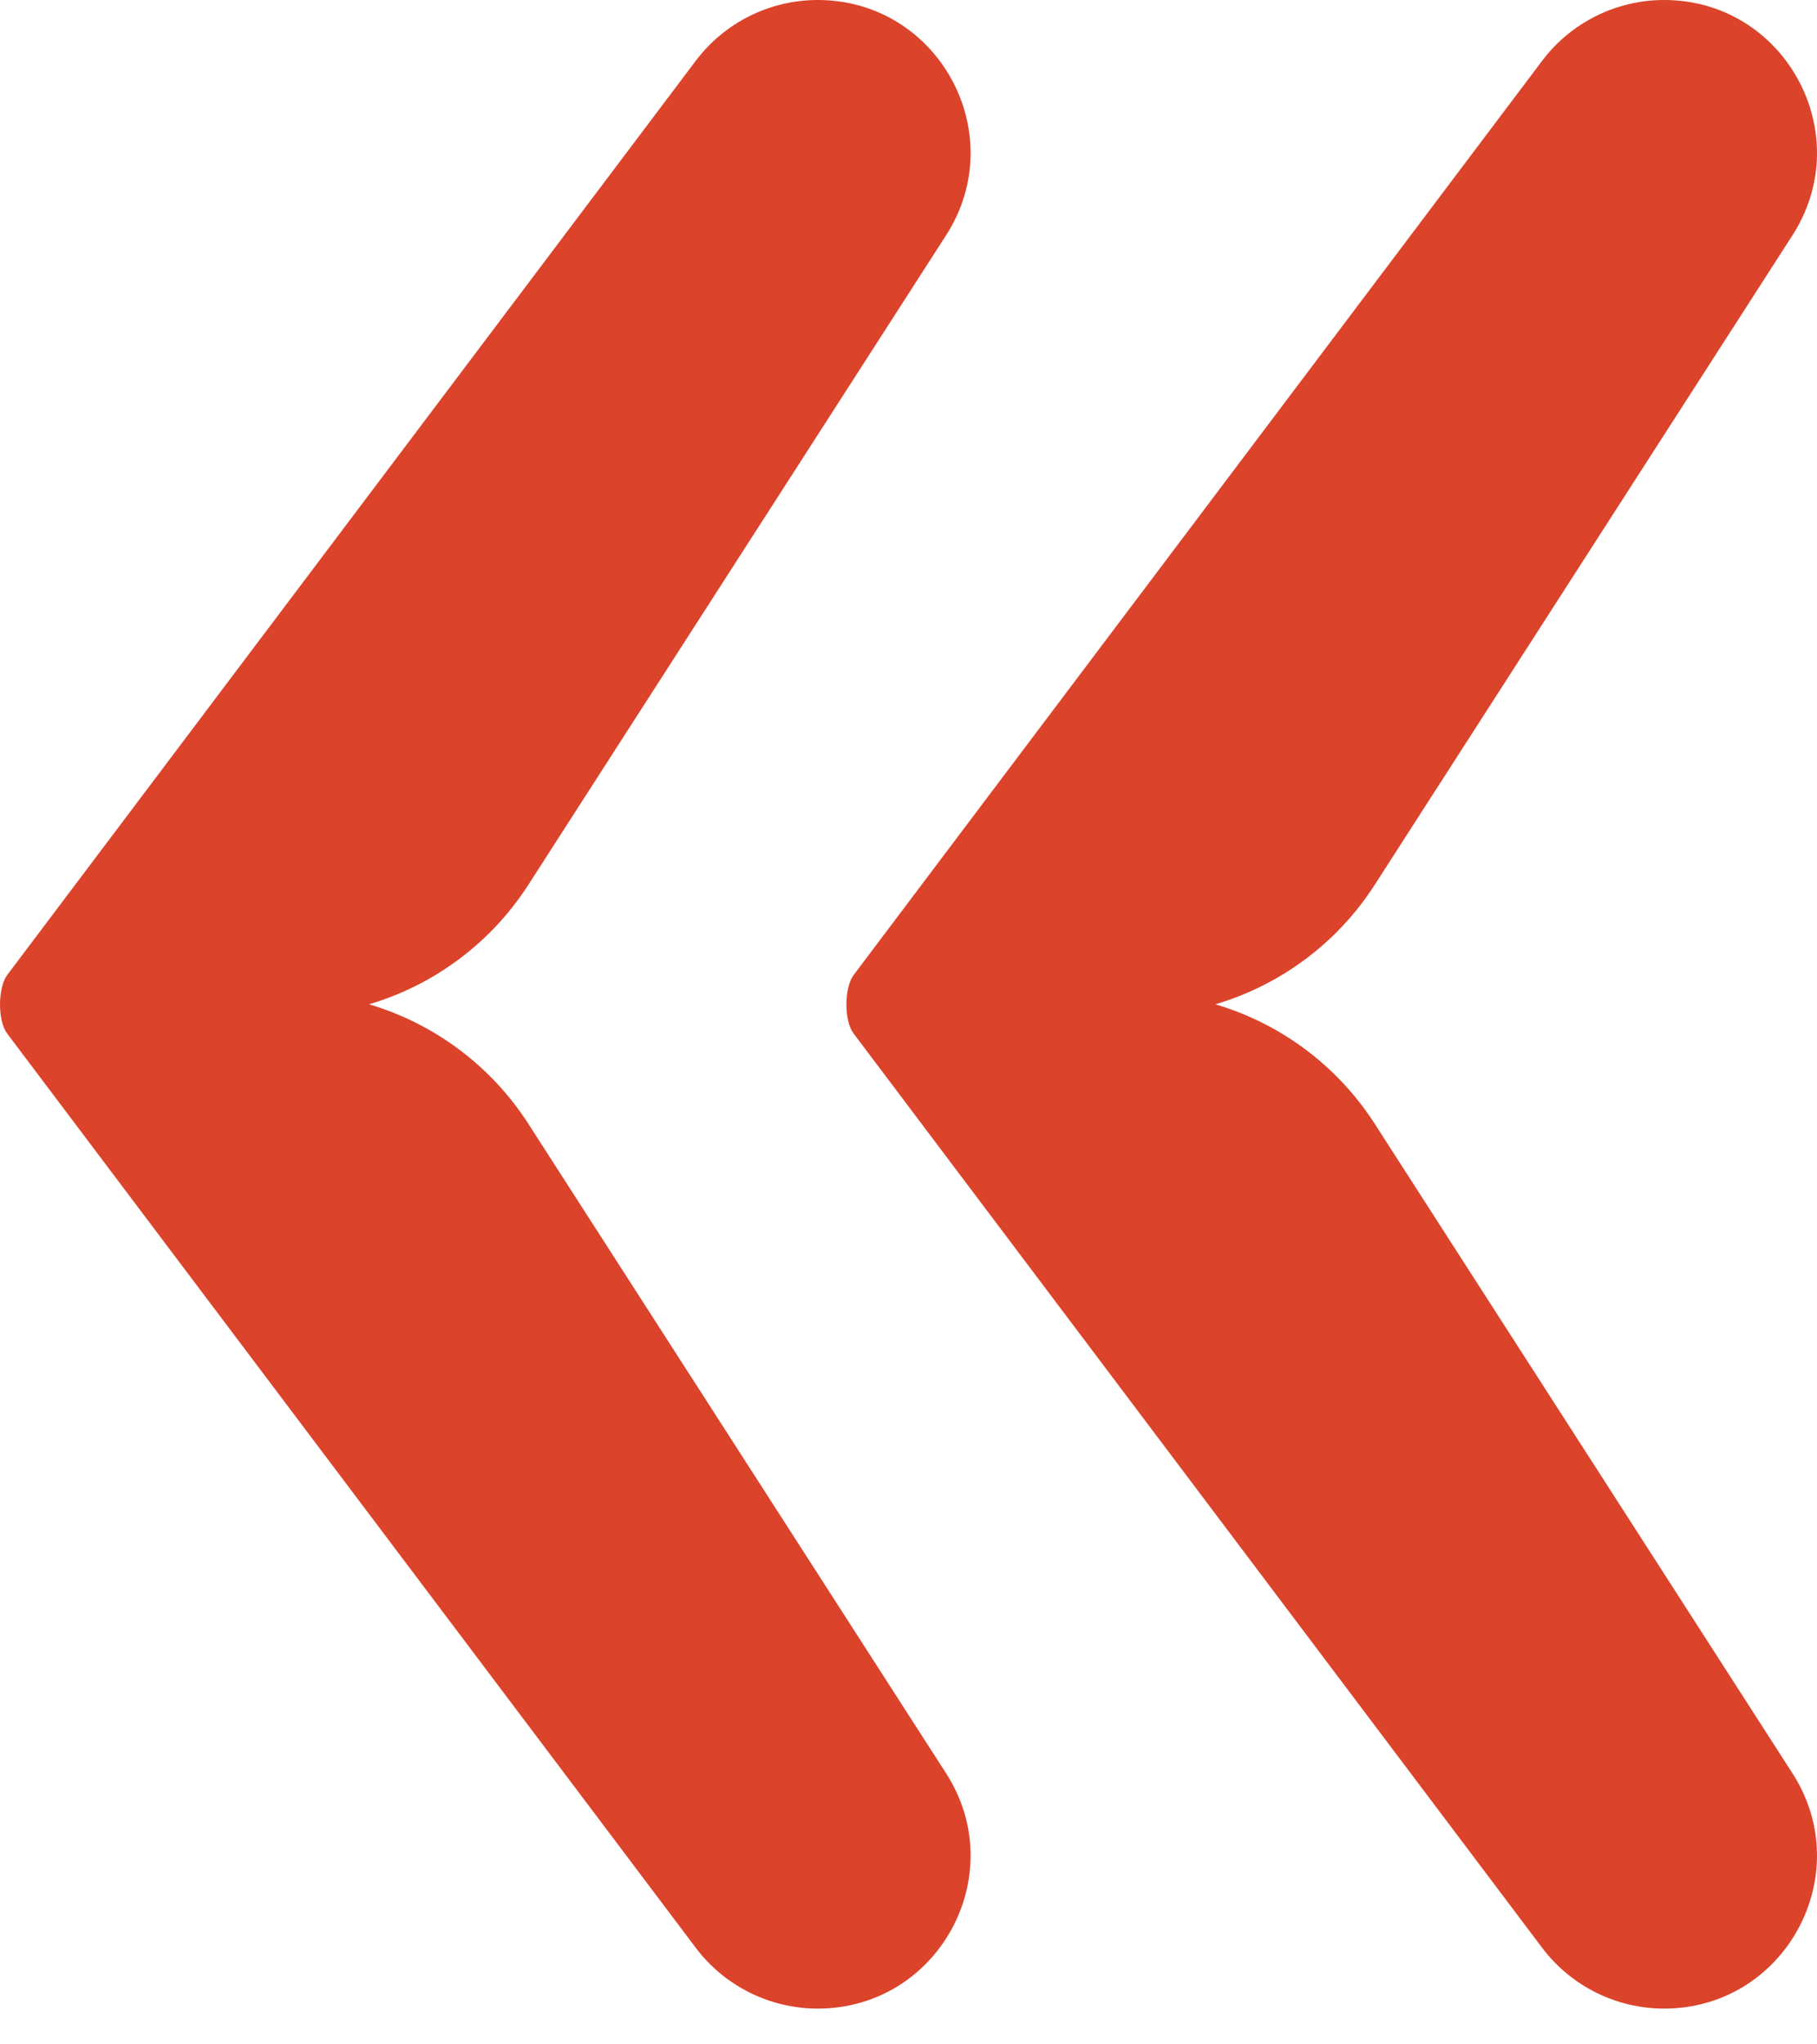
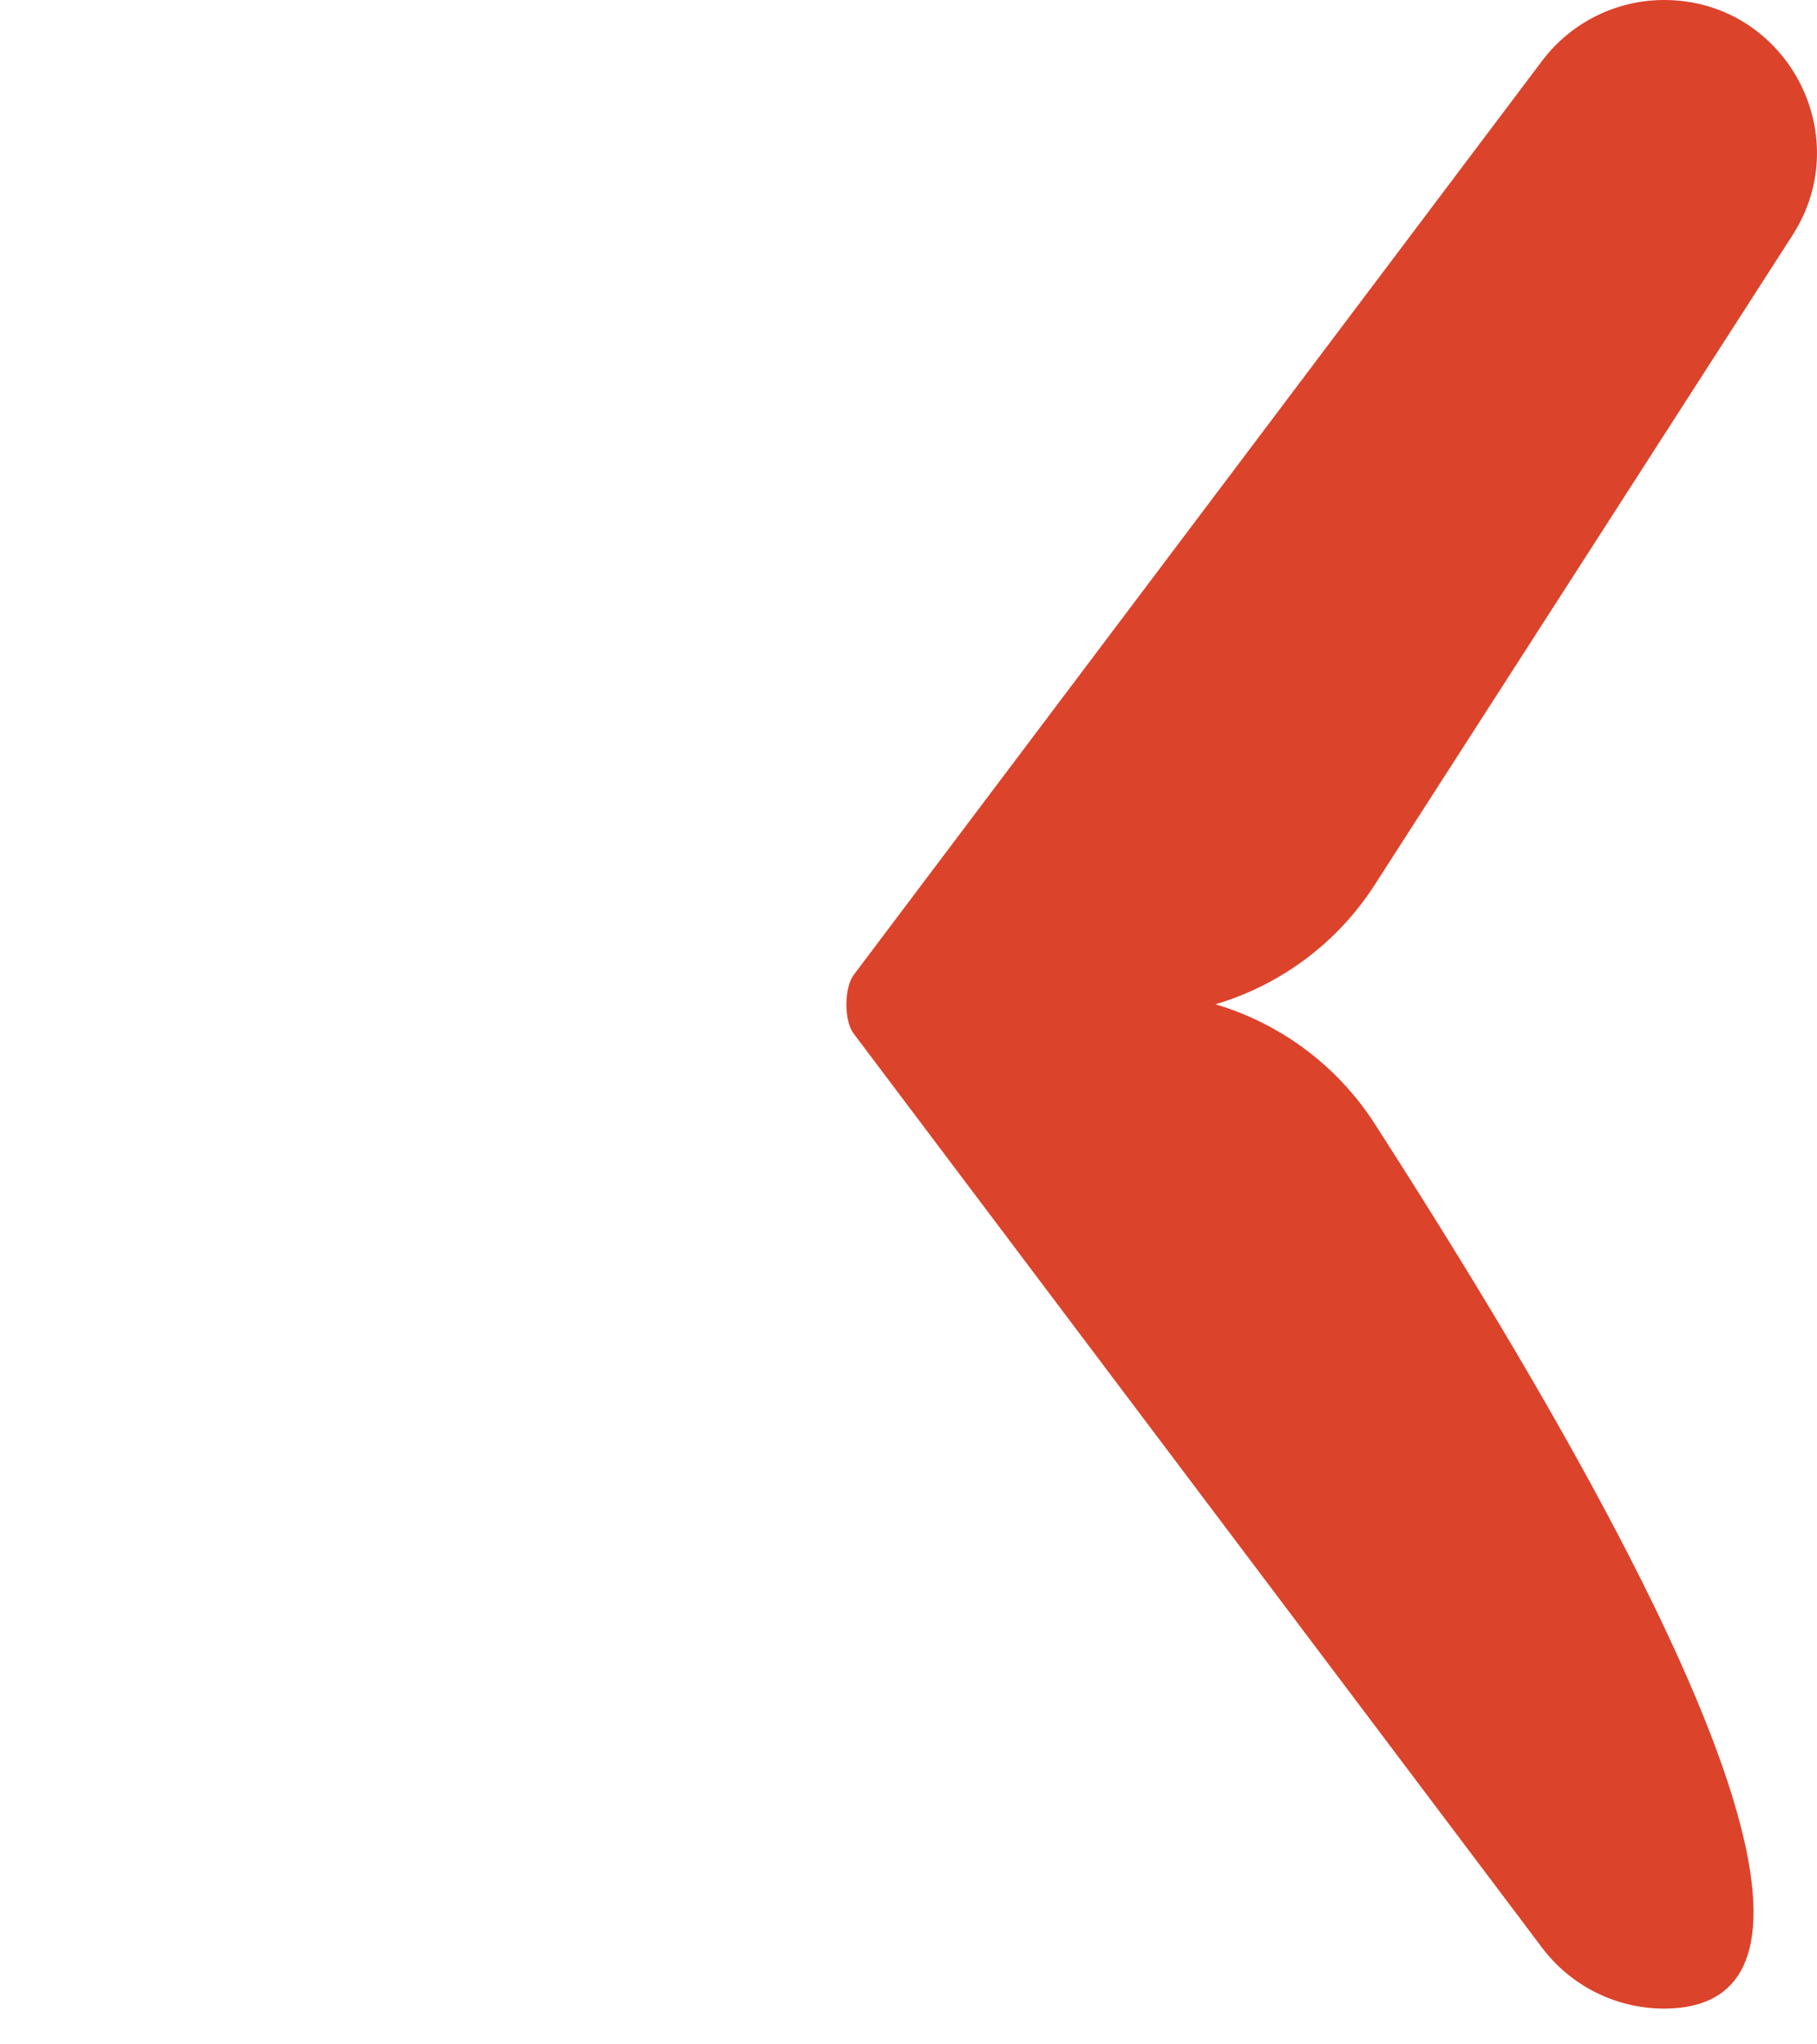
<svg xmlns="http://www.w3.org/2000/svg" width="32" height="36" viewBox="0 0 32 36" fill="none">
-   <path d="M9.304 15.582C8.642 16.61 7.641 17.347 6.499 17.685C7.641 18.023 8.642 18.76 9.304 19.788L16.662 31.227C17.813 33.016 16.528 35.37 14.401 35.37C13.557 35.37 12.761 34.973 12.253 34.299L0.127 18.201C-0.048 17.968 -0.036 17.387 0.127 17.169L12.253 1.071C12.761 0.397 13.557 0 14.401 0C16.528 0 17.813 2.354 16.662 4.143L9.304 15.582Z" fill="#DC432B" />
-   <path d="M24.21 15.582C23.549 16.61 22.547 17.347 21.405 17.685C22.547 18.023 23.549 18.76 24.21 19.788L31.568 31.227C32.719 33.016 31.434 35.37 29.307 35.37C28.463 35.37 27.667 34.973 27.159 34.299L15.034 18.201C14.858 17.968 14.87 17.387 15.034 17.169L27.159 1.071C27.667 0.397 28.463 0 29.307 0C31.434 0 32.719 2.354 31.568 4.143L24.21 15.582Z" fill="#DC432B" />
+   <path d="M24.21 15.582C23.549 16.61 22.547 17.347 21.405 17.685C22.547 18.023 23.549 18.76 24.21 19.788C32.719 33.016 31.434 35.37 29.307 35.37C28.463 35.37 27.667 34.973 27.159 34.299L15.034 18.201C14.858 17.968 14.87 17.387 15.034 17.169L27.159 1.071C27.667 0.397 28.463 0 29.307 0C31.434 0 32.719 2.354 31.568 4.143L24.21 15.582Z" fill="#DC432B" />
</svg>